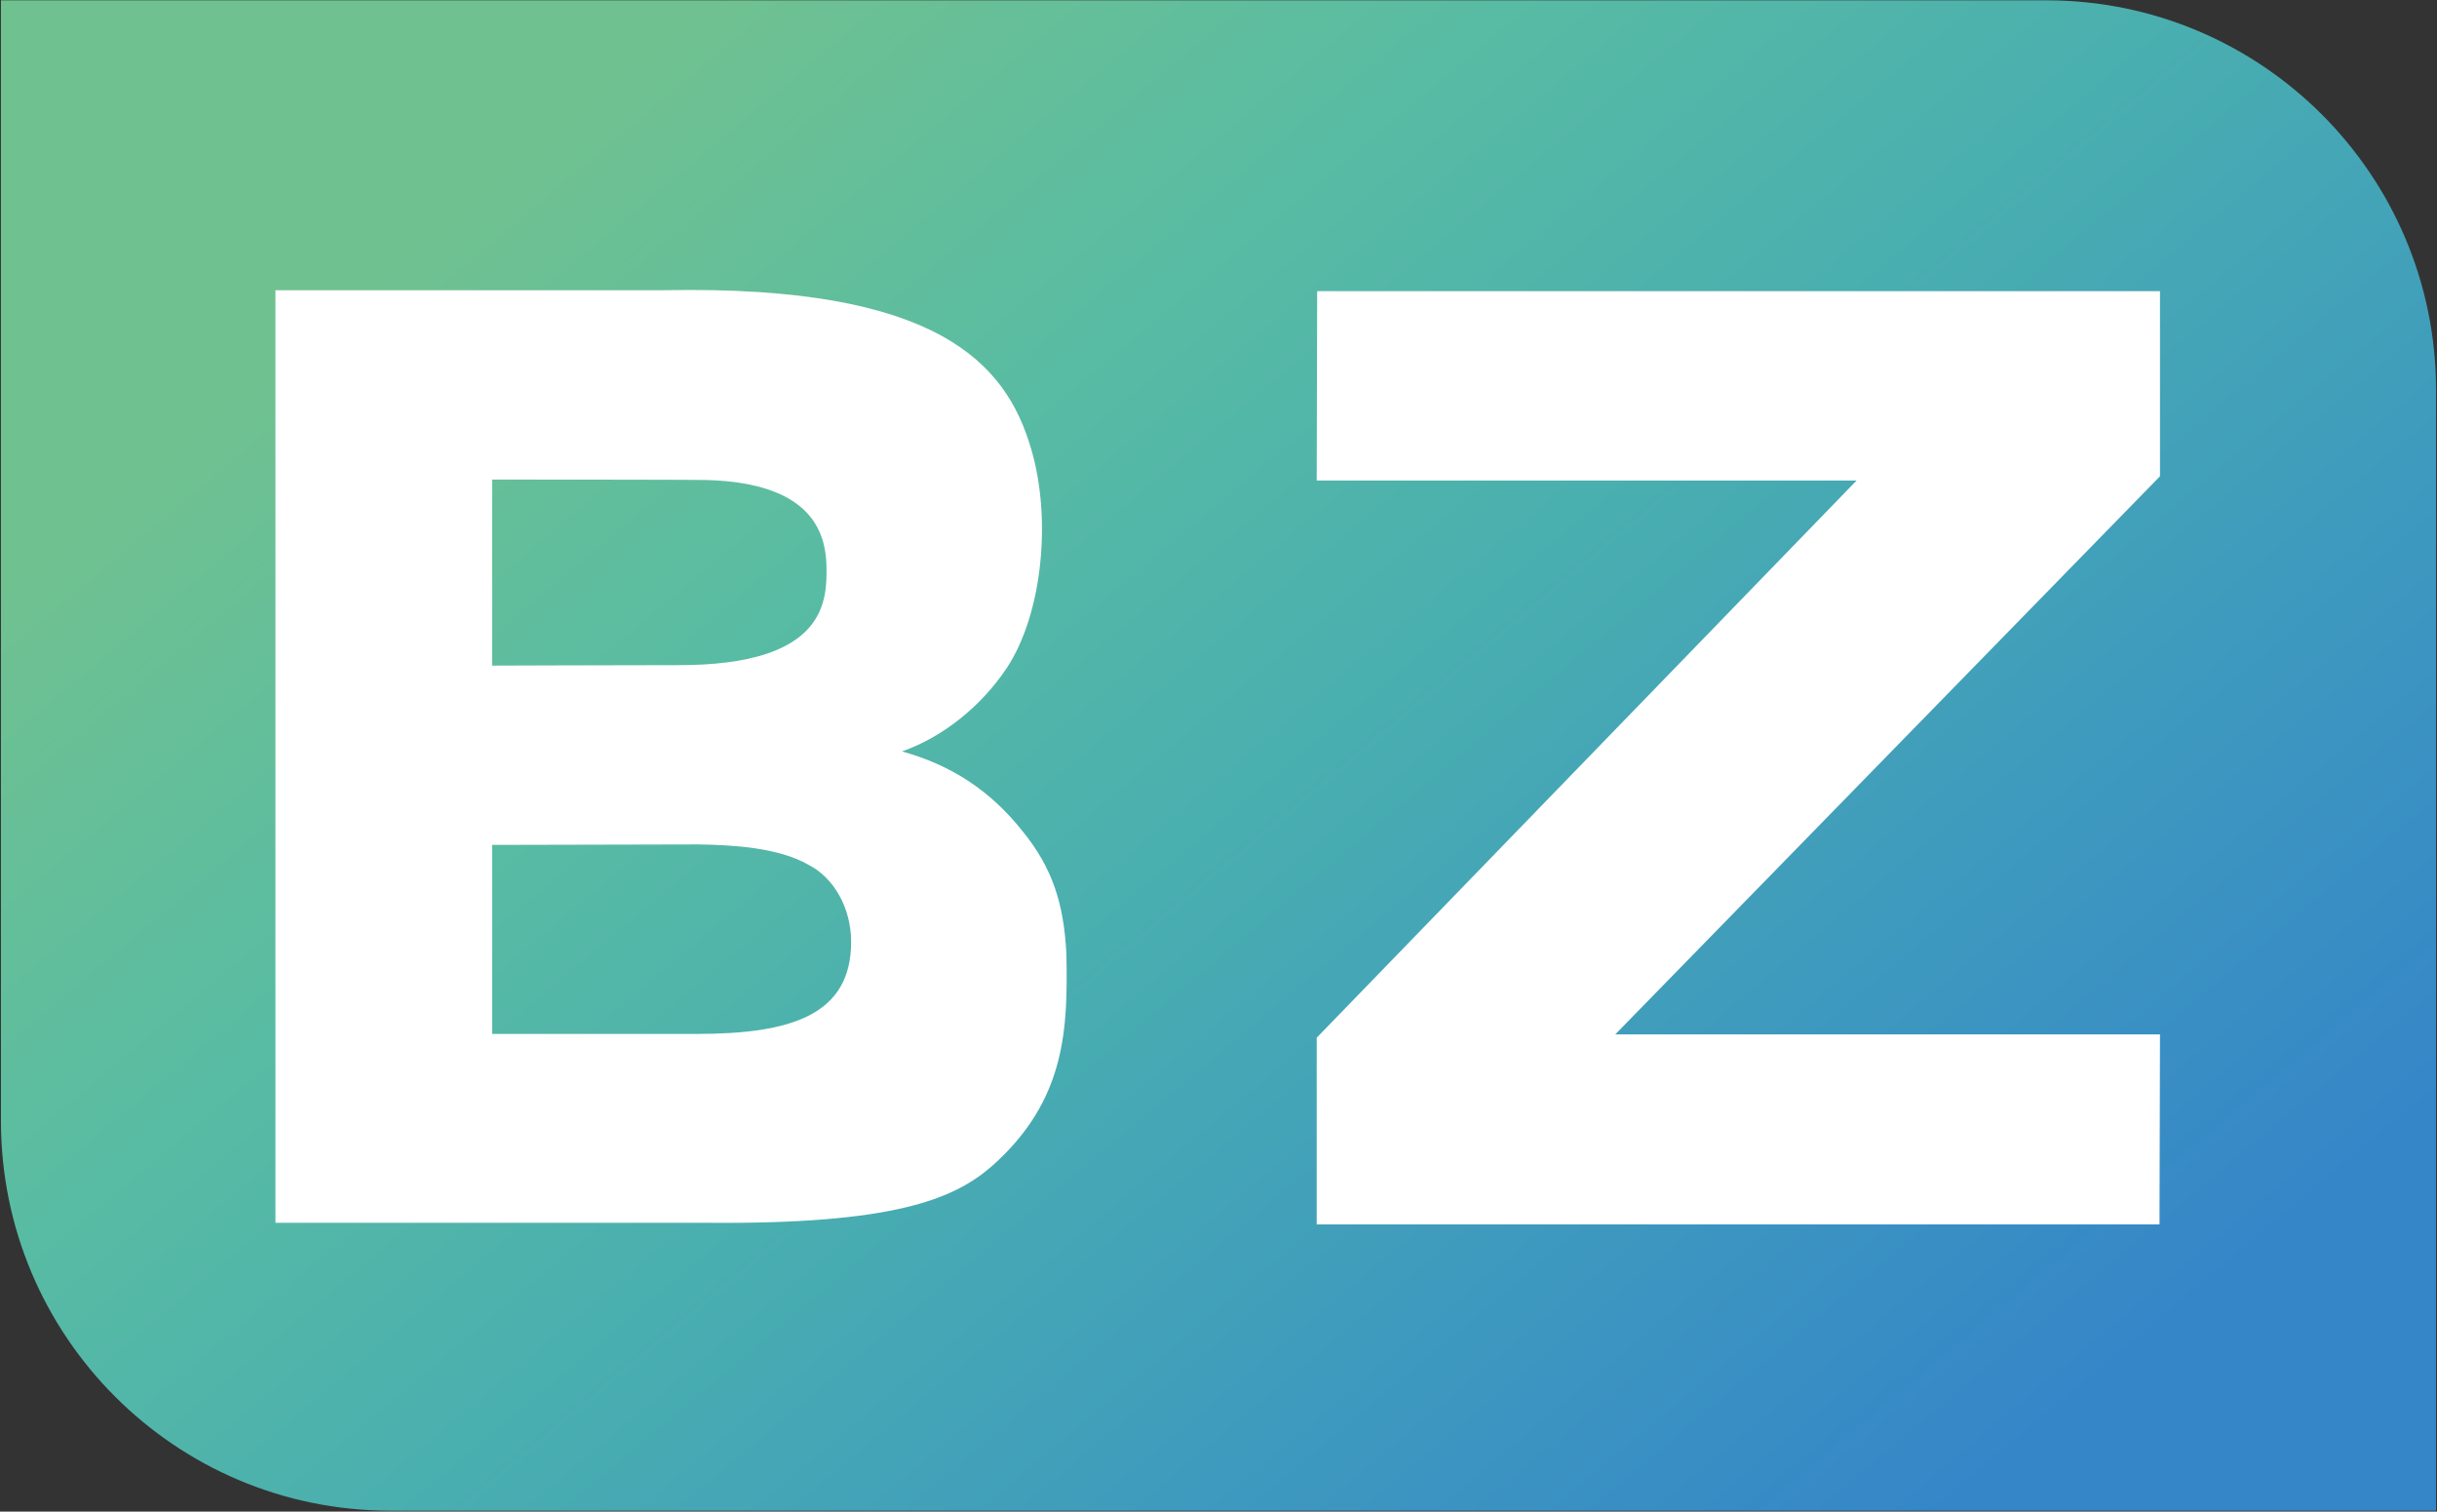
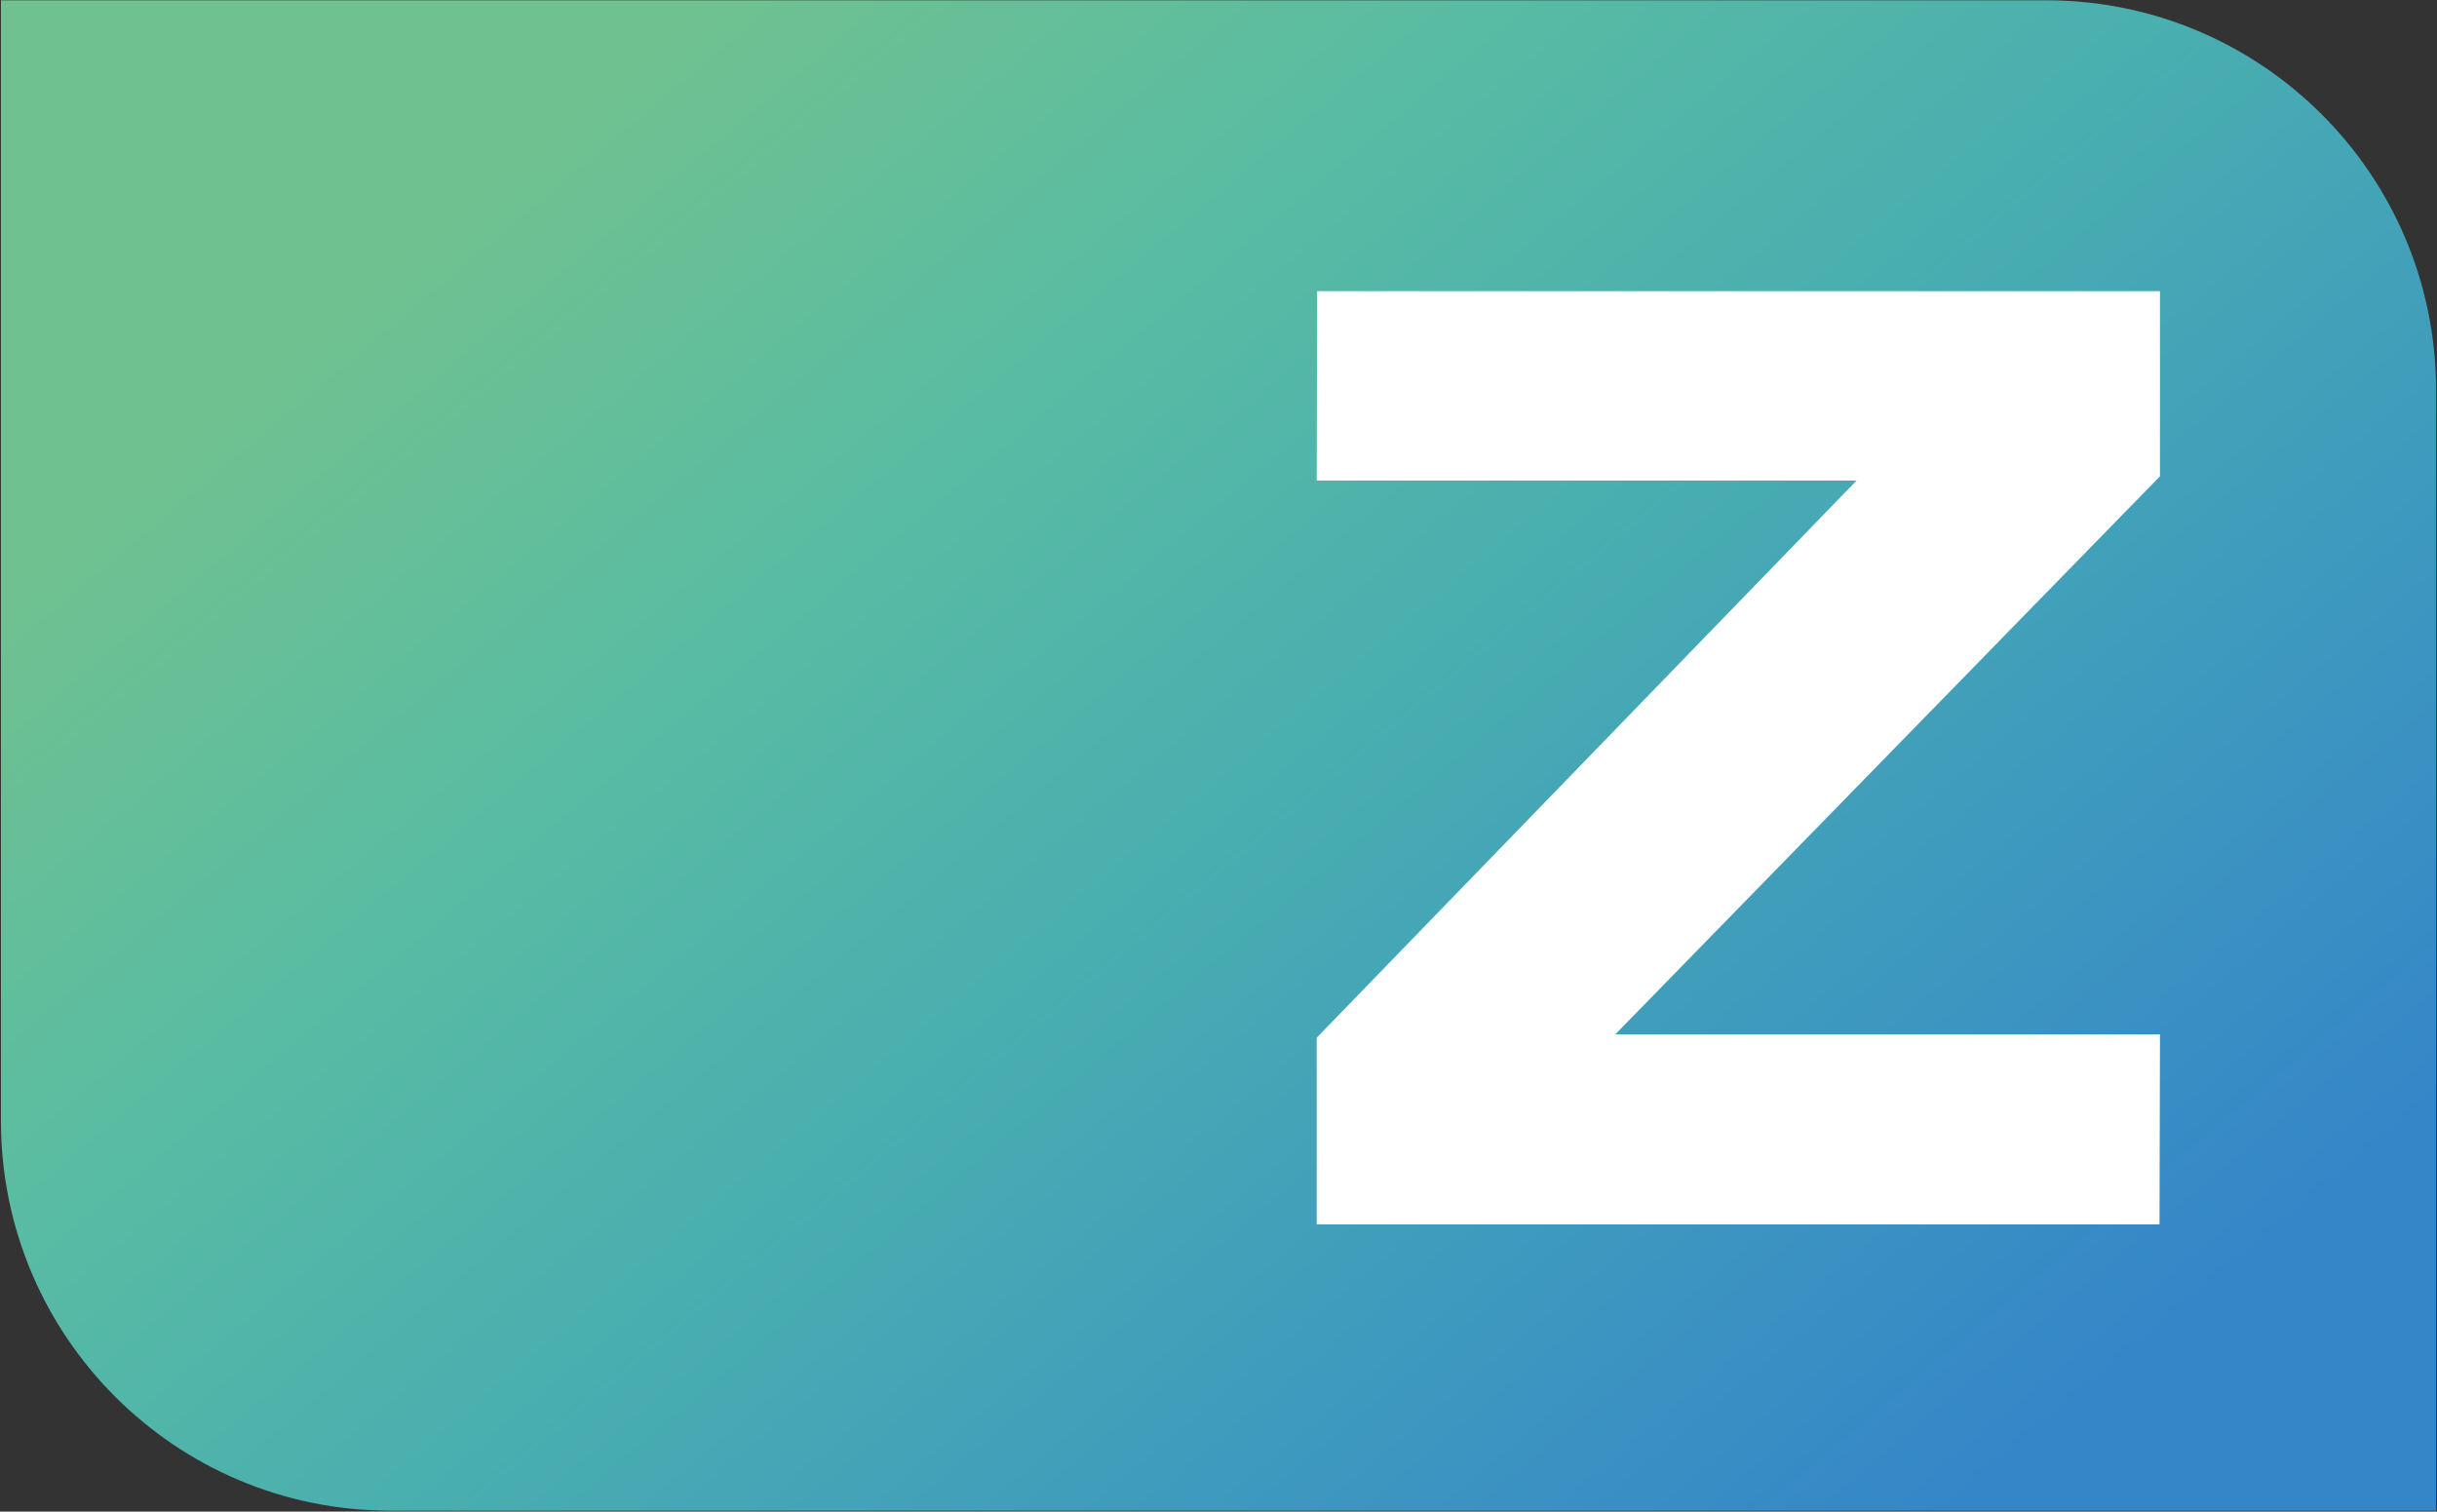
<svg xmlns="http://www.w3.org/2000/svg" version="1.2" viewBox="0 0 1551 962" width="1551" height="962">
  <rect x="0" y="0" width="1551" height="962" fill="#333333" stroke="none" />
  <defs>
    <linearGradient id="P" gradientUnits="userSpaceOnUse" />
    <linearGradient id="g1" x2="1" href="#P" gradientTransform="matrix(-803.944,-958.104,886.062,-743.494,602.544,1500.128)">
      <stop stop-color="#3586c8" />
      <stop offset=".25" stop-color="#3e9abe" />
      <stop offset=".5" stop-color="#49aeb0" />
      <stop offset=".75" stop-color="#59bca2" />
      <stop offset="1" stop-color="#70c190" />
    </linearGradient>
  </defs>
  <style>.a{fill:url(#g1)}.b{fill:#fff}</style>
  <path class="a" d="m0.6 0.2v713.2c0 136.9 110.9 248 247.8 248h1302v-713.1c0-137-111.1-248.1-248-248.1z" />
  <path class="b" d="m838.3 185.3h536.4v117.8l-346.7 355.2h346.7l-0.3 120.9h-536.4v-118.8l343.6-354.6h-343.6z" />
-   <path class="b" d="m650.9 529.1c-21-26.5-46-42.3-76.8-50.9 26.2-9.2 50.6-29 66.6-53 22.9-34.6 28.7-95.6 15.5-139.7-15.8-54-59-104.2-233.2-100.8h-247.7v593.5h274.8c118.1 1 156.7-14.8 181.1-36 47.5-42 48.4-87.9 47.5-135.1-1.6-32.1-9-54.9-27.8-78zm-337.7-223.9c0 0 129.8 0 136.9 0.3 66 1.9 75.3 33 75.9 54.3 0.3 21.6 1.2 63.8-95 63.5-37.3 0-117.8 0.3-117.8 0.3zm130.1 352.8h-130.1v-120.3c0 0 122.4-0.3 131-0.3 21.9 0.3 51.2 1.9 70.4 13 16.3 8.3 27.1 27.7 27.1 49 0 46.6-38.2 58.6-98.4 58.6z" />
</svg>